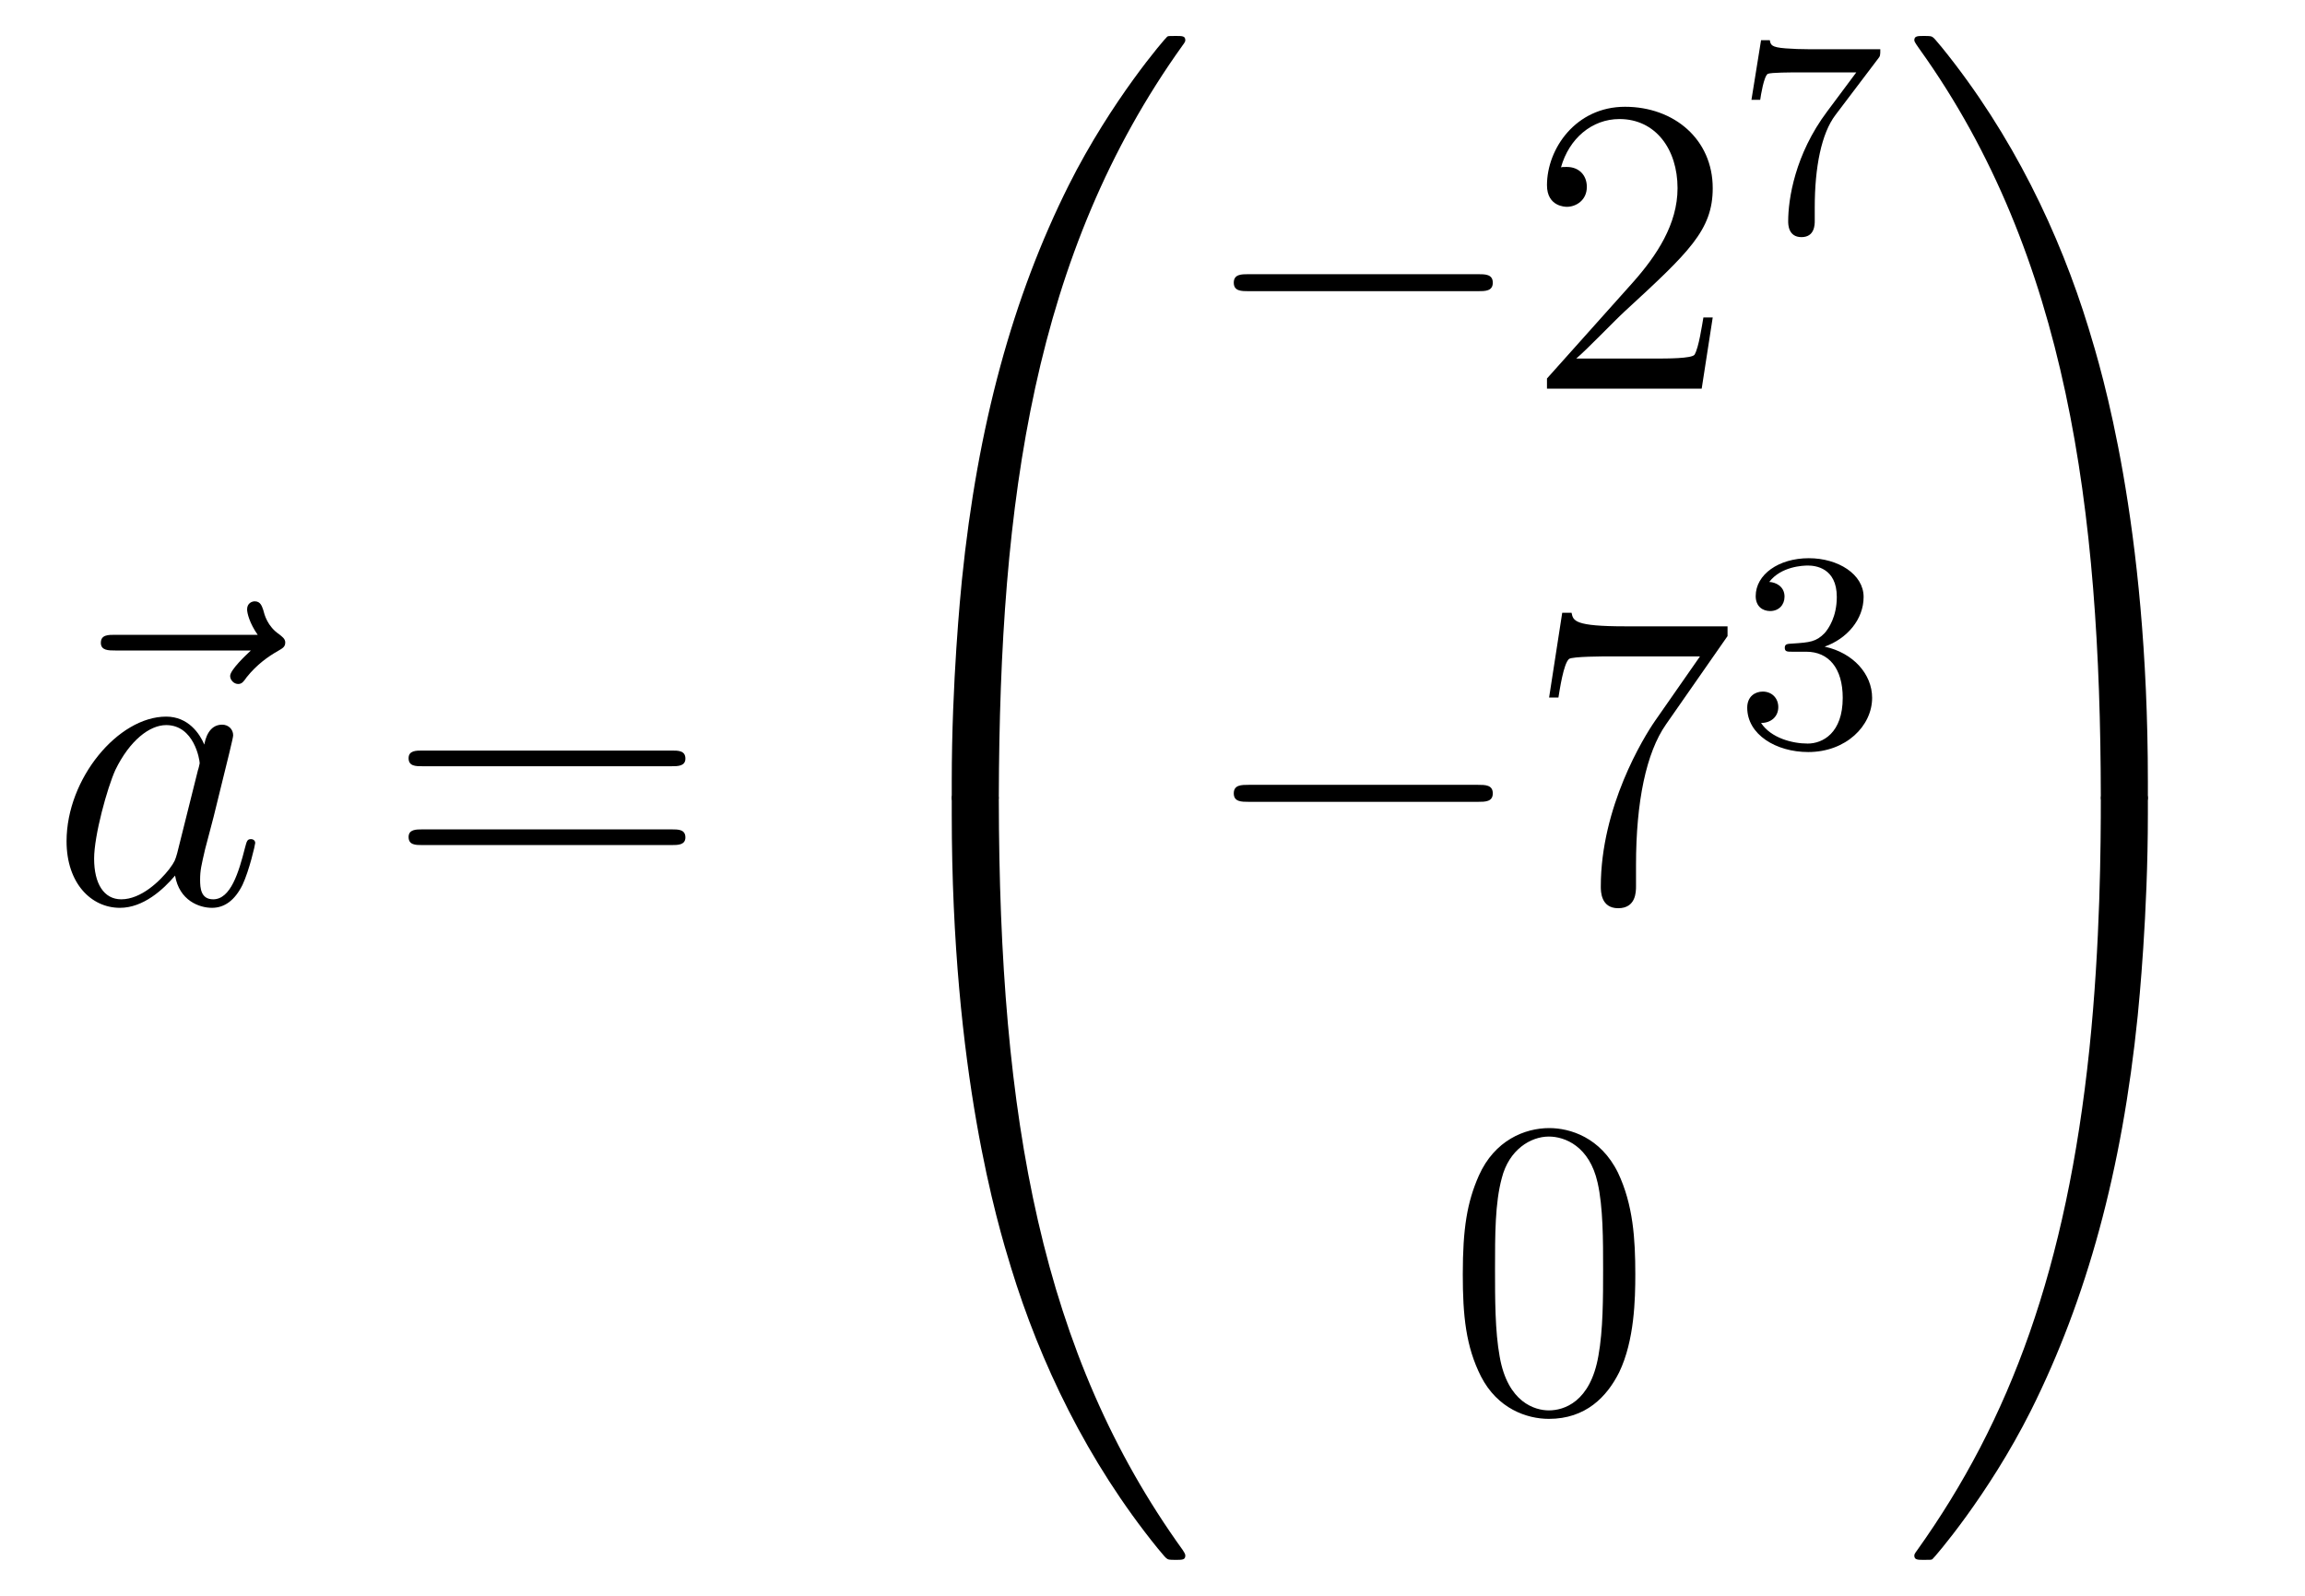
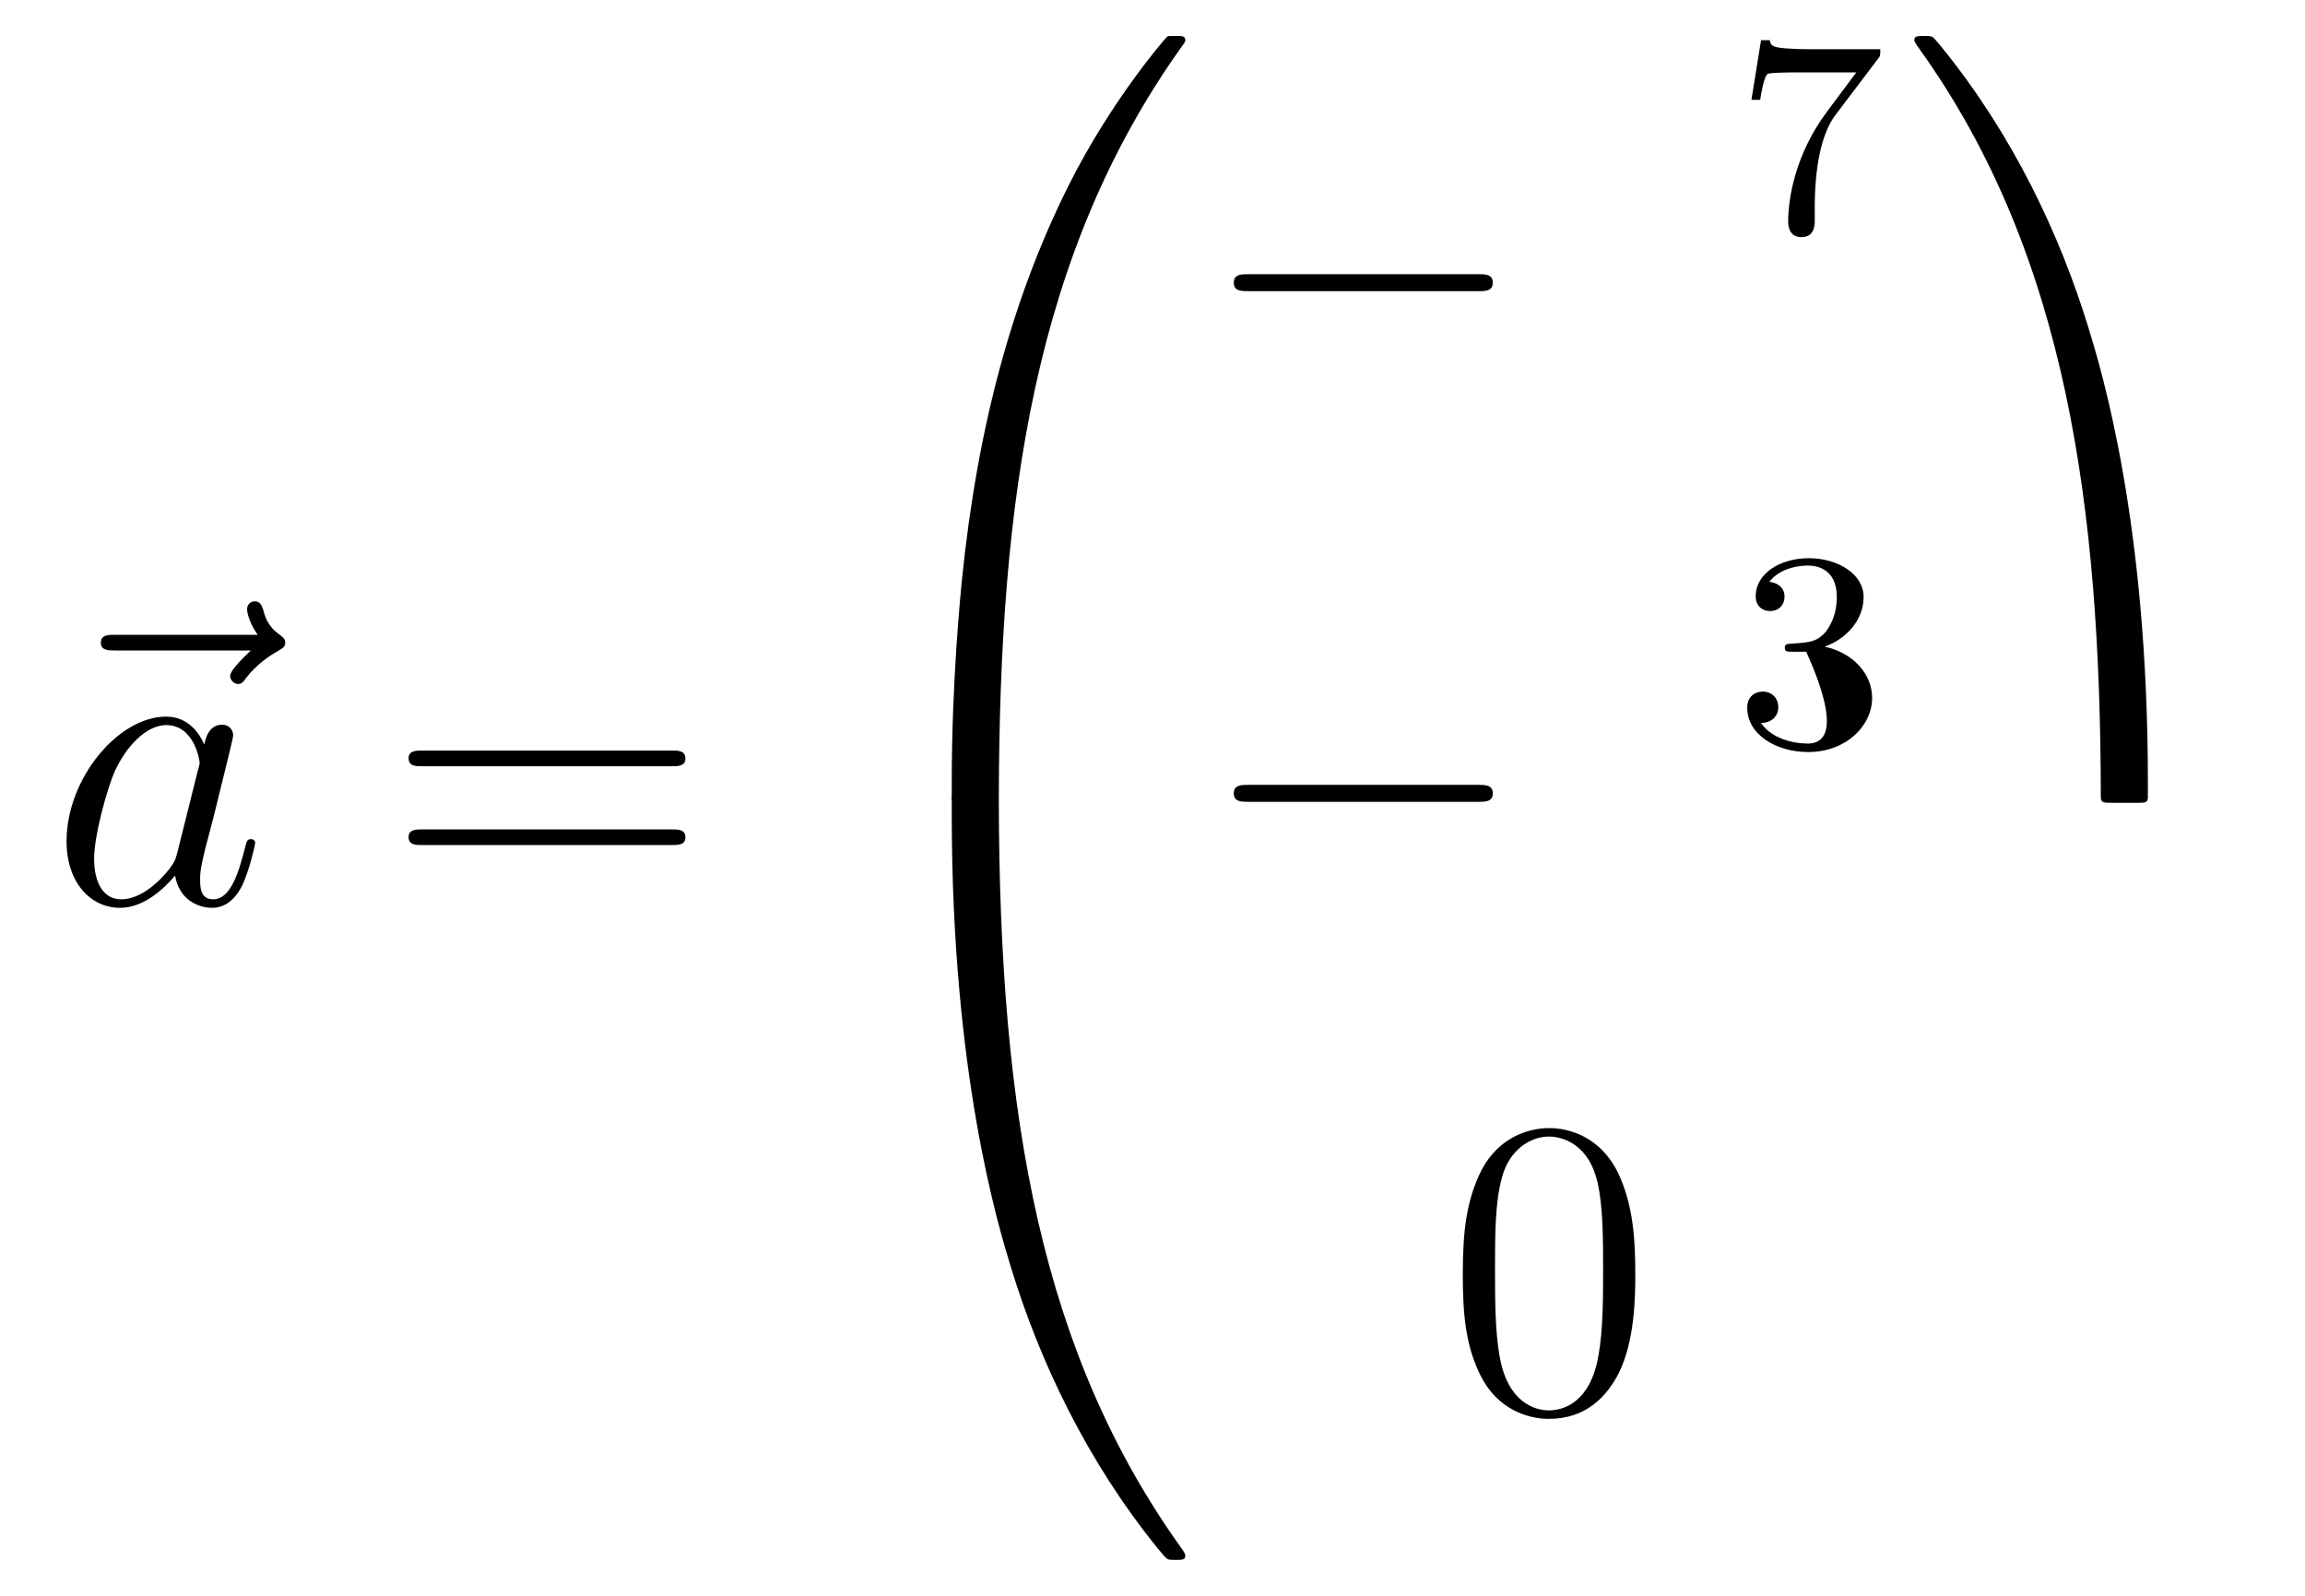
<svg xmlns="http://www.w3.org/2000/svg" height="45pt" version="1.1" viewBox="0 -45 65 45" width="65pt">
  <g id="page1">
    <g transform="matrix(1 0 0 1 -127 622)">
      <path d="M134.075 -648.657C133.932 -648.525 133.49 -648.107 133.49 -647.939C133.49 -647.82 133.597 -647.712 133.717 -647.712C133.824 -647.712 133.872 -647.784 133.956 -647.903C134.243 -648.262 134.566 -648.489 134.841 -648.645C134.96 -648.716 135.044 -648.752 135.044 -648.884C135.044 -648.991 134.948 -649.051 134.876 -649.111C134.542 -649.338 134.458 -649.661 134.422 -649.804C134.386 -649.9 134.35 -650.043 134.183 -650.043C134.111 -650.043 133.968 -649.995 133.968 -649.816C133.968 -649.708 134.04 -649.422 134.267 -649.099H130.25C130.047 -649.099 129.844 -649.099 129.844 -648.872C129.844 -648.657 130.059 -648.657 130.25 -648.657H134.075Z" fill-rule="evenodd" />
      <path d="M131.997 -642.942C131.937 -642.739 131.937 -642.715 131.77 -642.488C131.507 -642.153 130.981 -641.64 130.419 -641.64C129.929 -641.64 129.654 -642.082 129.654 -642.787C129.654 -643.445 130.025 -644.783 130.252 -645.286C130.658 -646.122 131.22 -646.553 131.686 -646.553C132.475 -646.553 132.631 -645.573 132.631 -645.477C132.631 -645.465 132.595 -645.309 132.583 -645.286L131.997 -642.942ZM132.762 -646.003C132.631 -646.313 132.308 -646.792 131.686 -646.792C130.335 -646.792 128.877 -645.047 128.877 -643.277C128.877 -642.094 129.57 -641.4 130.383 -641.4C131.041 -641.4 131.603 -641.914 131.937 -642.309C132.057 -641.604 132.619 -641.4 132.977 -641.4C133.336 -641.4 133.623 -641.616 133.838 -642.046C134.029 -642.453 134.197 -643.182 134.197 -643.229C134.197 -643.289 134.149 -643.337 134.077 -643.337C133.97 -643.337 133.958 -643.277 133.91 -643.098C133.731 -642.393 133.503 -641.64 133.013 -641.64C132.666 -641.64 132.643 -641.95 132.643 -642.189C132.643 -642.464 132.679 -642.596 132.786 -643.062C132.87 -643.361 132.93 -643.624 133.025 -643.971C133.467 -645.764 133.575 -646.194 133.575 -646.266C133.575 -646.433 133.444 -646.565 133.264 -646.565C132.882 -646.565 132.786 -646.146 132.762 -646.003Z" fill-rule="evenodd" />
      <path d="M145.945 -645.393C146.112 -645.393 146.328 -645.393 146.328 -645.608C146.328 -645.835 146.124 -645.835 145.945 -645.835H138.904C138.737 -645.835 138.522 -645.835 138.522 -645.62C138.522 -645.393 138.725 -645.393 138.904 -645.393H145.945ZM145.945 -643.17C146.112 -643.17 146.328 -643.17 146.328 -643.385C146.328 -643.612 146.124 -643.612 145.945 -643.612H138.904C138.737 -643.612 138.522 -643.612 138.522 -643.397C138.522 -643.17 138.725 -643.17 138.904 -643.17H145.945Z" fill-rule="evenodd" />
      <path d="M154.831 -644.361C155.094 -644.361 155.166 -644.361 155.166 -644.529C155.189 -652.908 156.158 -659.866 160.342 -665.711C160.425 -665.819 160.425 -665.843 160.425 -665.867C160.425 -665.986 160.342 -665.986 160.15 -665.986C159.959 -665.986 159.935 -665.986 159.911 -665.962C159.863 -665.927 158.345 -664.181 157.138 -661.778C155.56 -658.623 154.568 -655 154.126 -650.649C154.09 -650.278 153.839 -647.792 153.839 -644.959V-644.493C153.851 -644.361 153.922 -644.361 154.173 -644.361H154.831Z" fill-rule="evenodd" />
      <path d="M154.173 -644.638C153.922 -644.638 153.851 -644.638 153.839 -644.506V-644.04C153.839 -636.736 155.142 -632.457 155.512 -631.249C156.325 -628.595 157.652 -625.798 159.648 -623.336C159.828 -623.12 159.875 -623.061 159.923 -623.037C159.947 -623.025 159.959 -623.013 160.15 -623.013C160.342 -623.013 160.425 -623.013 160.425 -623.132C160.425 -623.156 160.425 -623.18 160.354 -623.288C156.373 -628.811 155.178 -635.457 155.166 -644.47C155.166 -644.638 155.094 -644.638 154.831 -644.638H154.173Z" fill-rule="evenodd" />
      <path d="M168.678 -658.789C168.881 -658.789 169.096 -658.789 169.096 -659.028C169.096 -659.268 168.881 -659.268 168.678 -659.268H162.211C162.008 -659.268 161.792 -659.268 161.792 -659.028C161.792 -658.789 162.008 -658.789 162.211 -658.789H168.678Z" fill-rule="evenodd" />
-       <path d="M175.298 -658.048H175.035C174.999 -657.845 174.904 -657.187 174.784 -656.996C174.7 -656.889 174.019 -656.889 173.661 -656.889H171.449C171.772 -657.164 172.501 -657.929 172.812 -658.216C174.629 -659.889 175.298 -660.511 175.298 -661.694C175.298 -663.069 174.21 -663.989 172.824 -663.989C171.437 -663.989 170.624 -662.806 170.624 -661.778C170.624 -661.168 171.15 -661.168 171.186 -661.168C171.437 -661.168 171.748 -661.347 171.748 -661.73C171.748 -662.065 171.52 -662.292 171.186 -662.292C171.078 -662.292 171.054 -662.292 171.019 -662.28C171.246 -663.093 171.891 -663.643 172.668 -663.643C173.684 -663.643 174.306 -662.794 174.306 -661.694C174.306 -660.678 173.72 -659.793 173.039 -659.028L170.624 -656.327V-656.04H174.987L175.298 -658.048Z" fill-rule="evenodd" />
      <path d="M179.952 -665.333C180.024 -665.42 180.024 -665.436 180.024 -665.612H178C177.801 -665.612 177.553 -665.62 177.354 -665.636C176.94 -665.667 176.932 -665.739 176.908 -665.867H176.661L176.39 -664.185H176.637C176.653 -664.305 176.741 -664.855 176.852 -664.918C176.94 -664.958 177.537 -664.958 177.657 -664.958H179.346L178.526 -663.858C177.617 -662.647 177.426 -661.388 177.426 -660.759C177.426 -660.679 177.426 -660.313 177.801 -660.313C178.175 -660.313 178.175 -660.671 178.175 -660.767V-661.149C178.175 -662.297 178.366 -663.237 178.757 -663.755L179.952 -665.333Z" fill-rule="evenodd" />
      <path d="M168.678 -644.389C168.881 -644.389 169.096 -644.389 169.096 -644.628C169.096 -644.868 168.881 -644.868 168.678 -644.868H162.211C162.008 -644.868 161.792 -644.868 161.792 -644.628C161.792 -644.389 162.008 -644.389 162.211 -644.389H168.678Z" fill-rule="evenodd" />
-       <path d="M175.716 -649.063V-649.338H172.836C171.389 -649.338 171.365 -649.494 171.317 -649.721H171.054L170.684 -647.33H170.947C170.983 -647.545 171.09 -648.287 171.246 -648.418C171.341 -648.49 172.238 -648.49 172.405 -648.49H174.939L173.672 -646.673C173.349 -646.207 172.142 -644.246 172.142 -641.999C172.142 -641.867 172.142 -641.389 172.632 -641.389C173.135 -641.389 173.135 -641.855 173.135 -642.011V-642.608C173.135 -644.389 173.421 -645.776 173.983 -646.577L175.716 -649.063Z" fill-rule="evenodd" />
-       <path d="M177.936 -648.622C178.566 -648.622 178.964 -648.159 178.964 -647.322C178.964 -646.327 178.398 -646.032 177.976 -646.032C177.537 -646.032 176.94 -646.191 176.661 -646.613C176.948 -646.613 177.147 -646.797 177.147 -647.06C177.147 -647.315 176.964 -647.498 176.709 -647.498C176.494 -647.498 176.271 -647.362 176.271 -647.044C176.271 -646.287 177.083 -645.793 177.992 -645.793C179.052 -645.793 179.793 -646.526 179.793 -647.322C179.793 -647.984 179.267 -648.59 178.454 -648.765C179.083 -648.988 179.553 -649.53 179.553 -650.167C179.553 -650.805 178.837 -651.259 178.008 -651.259C177.155 -651.259 176.51 -650.797 176.51 -650.191C176.51 -649.896 176.709 -649.769 176.916 -649.769C177.163 -649.769 177.323 -649.944 177.323 -650.175C177.323 -650.47 177.068 -650.582 176.892 -650.59C177.227 -651.028 177.84 -651.052 177.984 -651.052C178.191 -651.052 178.797 -650.988 178.797 -650.167C178.797 -649.609 178.566 -649.275 178.454 -649.147C178.215 -648.9 178.032 -648.884 177.546 -648.852C177.394 -648.845 177.33 -648.837 177.33 -648.733C177.33 -648.622 177.402 -648.622 177.537 -648.622H177.936Z" fill-rule="evenodd" />
+       <path d="M177.936 -648.622C178.964 -646.327 178.398 -646.032 177.976 -646.032C177.537 -646.032 176.94 -646.191 176.661 -646.613C176.948 -646.613 177.147 -646.797 177.147 -647.06C177.147 -647.315 176.964 -647.498 176.709 -647.498C176.494 -647.498 176.271 -647.362 176.271 -647.044C176.271 -646.287 177.083 -645.793 177.992 -645.793C179.052 -645.793 179.793 -646.526 179.793 -647.322C179.793 -647.984 179.267 -648.59 178.454 -648.765C179.083 -648.988 179.553 -649.53 179.553 -650.167C179.553 -650.805 178.837 -651.259 178.008 -651.259C177.155 -651.259 176.51 -650.797 176.51 -650.191C176.51 -649.896 176.709 -649.769 176.916 -649.769C177.163 -649.769 177.323 -649.944 177.323 -650.175C177.323 -650.47 177.068 -650.582 176.892 -650.59C177.227 -651.028 177.84 -651.052 177.984 -651.052C178.191 -651.052 178.797 -650.988 178.797 -650.167C178.797 -649.609 178.566 -649.275 178.454 -649.147C178.215 -648.9 178.032 -648.884 177.546 -648.852C177.394 -648.845 177.33 -648.837 177.33 -648.733C177.33 -648.622 177.402 -648.622 177.537 -648.622H177.936Z" fill-rule="evenodd" />
      <path d="M173.115 -631.065C173.115 -632.058 173.056 -633.026 172.625 -633.934C172.135 -634.927 171.274 -635.189 170.689 -635.189C169.995 -635.189 169.147 -634.843 168.704 -633.851C168.37 -633.097 168.25 -632.356 168.25 -631.065C168.25 -629.906 168.334 -629.033 168.764 -628.184C169.23 -627.276 170.055 -626.989 170.677 -626.989C171.717 -626.989 172.314 -627.611 172.661 -628.304C173.092 -629.2 173.115 -630.372 173.115 -631.065ZM170.677 -627.228C170.294 -627.228 169.517 -627.443 169.29 -628.746C169.159 -629.463 169.159 -630.372 169.159 -631.209C169.159 -632.189 169.159 -633.073 169.35 -633.779C169.553 -634.58 170.163 -634.95 170.677 -634.95C171.131 -634.95 171.824 -634.675 172.052 -633.648C172.207 -632.966 172.207 -632.022 172.207 -631.209C172.207 -630.408 172.207 -629.499 172.075 -628.77C171.848 -627.455 171.095 -627.228 170.677 -627.228Z" fill-rule="evenodd" />
      <path d="M187.569 -644.959C187.569 -652.263 186.266 -656.542 185.896 -657.75C185.083 -660.404 183.756 -663.201 181.76 -665.663C181.58 -665.879 181.533 -665.938 181.485 -665.962C181.461 -665.974 181.449 -665.986 181.257 -665.986C181.078 -665.986 180.983 -665.986 180.983 -665.867C180.983 -665.843 180.983 -665.819 181.138 -665.604C185.298 -659.794 186.23 -652.622 186.242 -644.529C186.242 -644.361 186.314 -644.361 186.577 -644.361H187.234C187.486 -644.361 187.557 -644.361 187.569 -644.493V-644.959Z" fill-rule="evenodd" />
-       <path d="M187.569 -644.506C187.557 -644.638 187.486 -644.638 187.234 -644.638H186.577C186.314 -644.638 186.242 -644.638 186.242 -644.47C186.242 -643.239 186.23 -640.394 185.92 -637.417C185.274 -631.237 183.684 -626.958 181.066 -623.288C180.983 -623.18 180.983 -623.156 180.983 -623.132C180.983 -623.013 181.078 -623.013 181.257 -623.013C181.449 -623.013 181.473 -623.013 181.497 -623.037C181.544 -623.073 183.063 -624.818 184.27 -627.221C185.848 -630.377 186.84 -633.998 187.282 -638.35C187.318 -638.72 187.569 -641.207 187.569 -644.04V-644.506Z" fill-rule="evenodd" />
    </g>
  </g>
</svg>